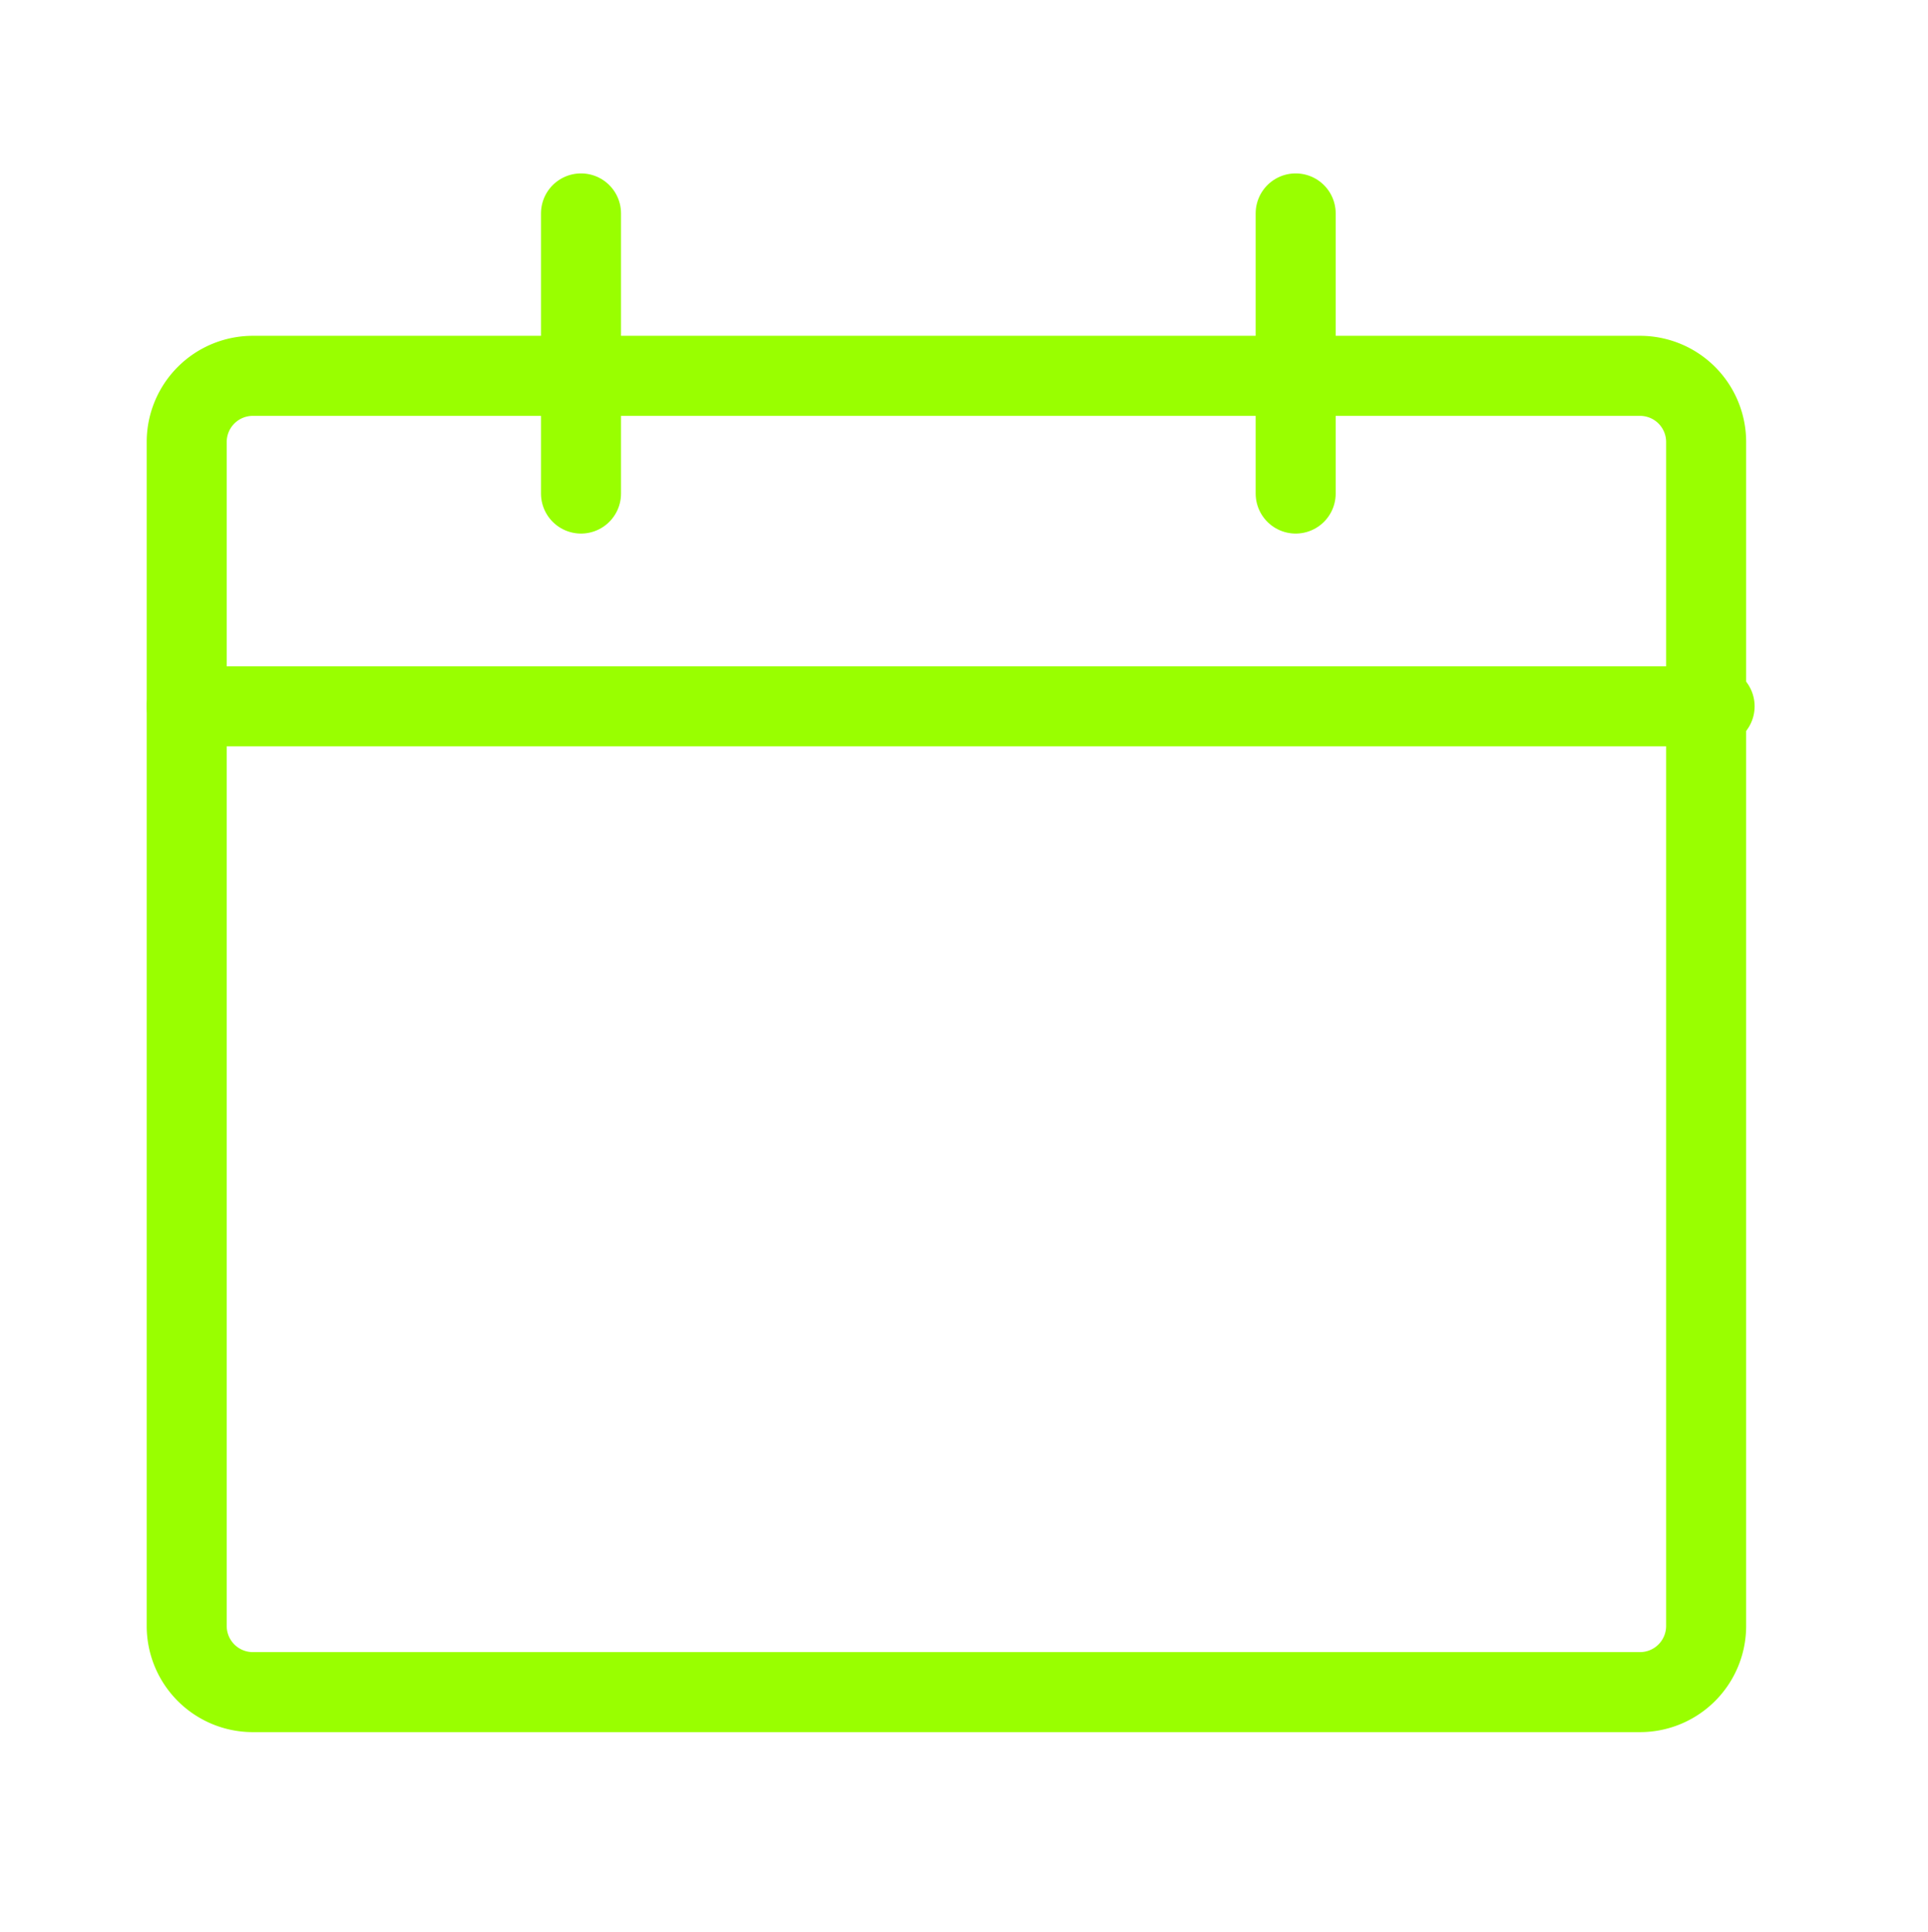
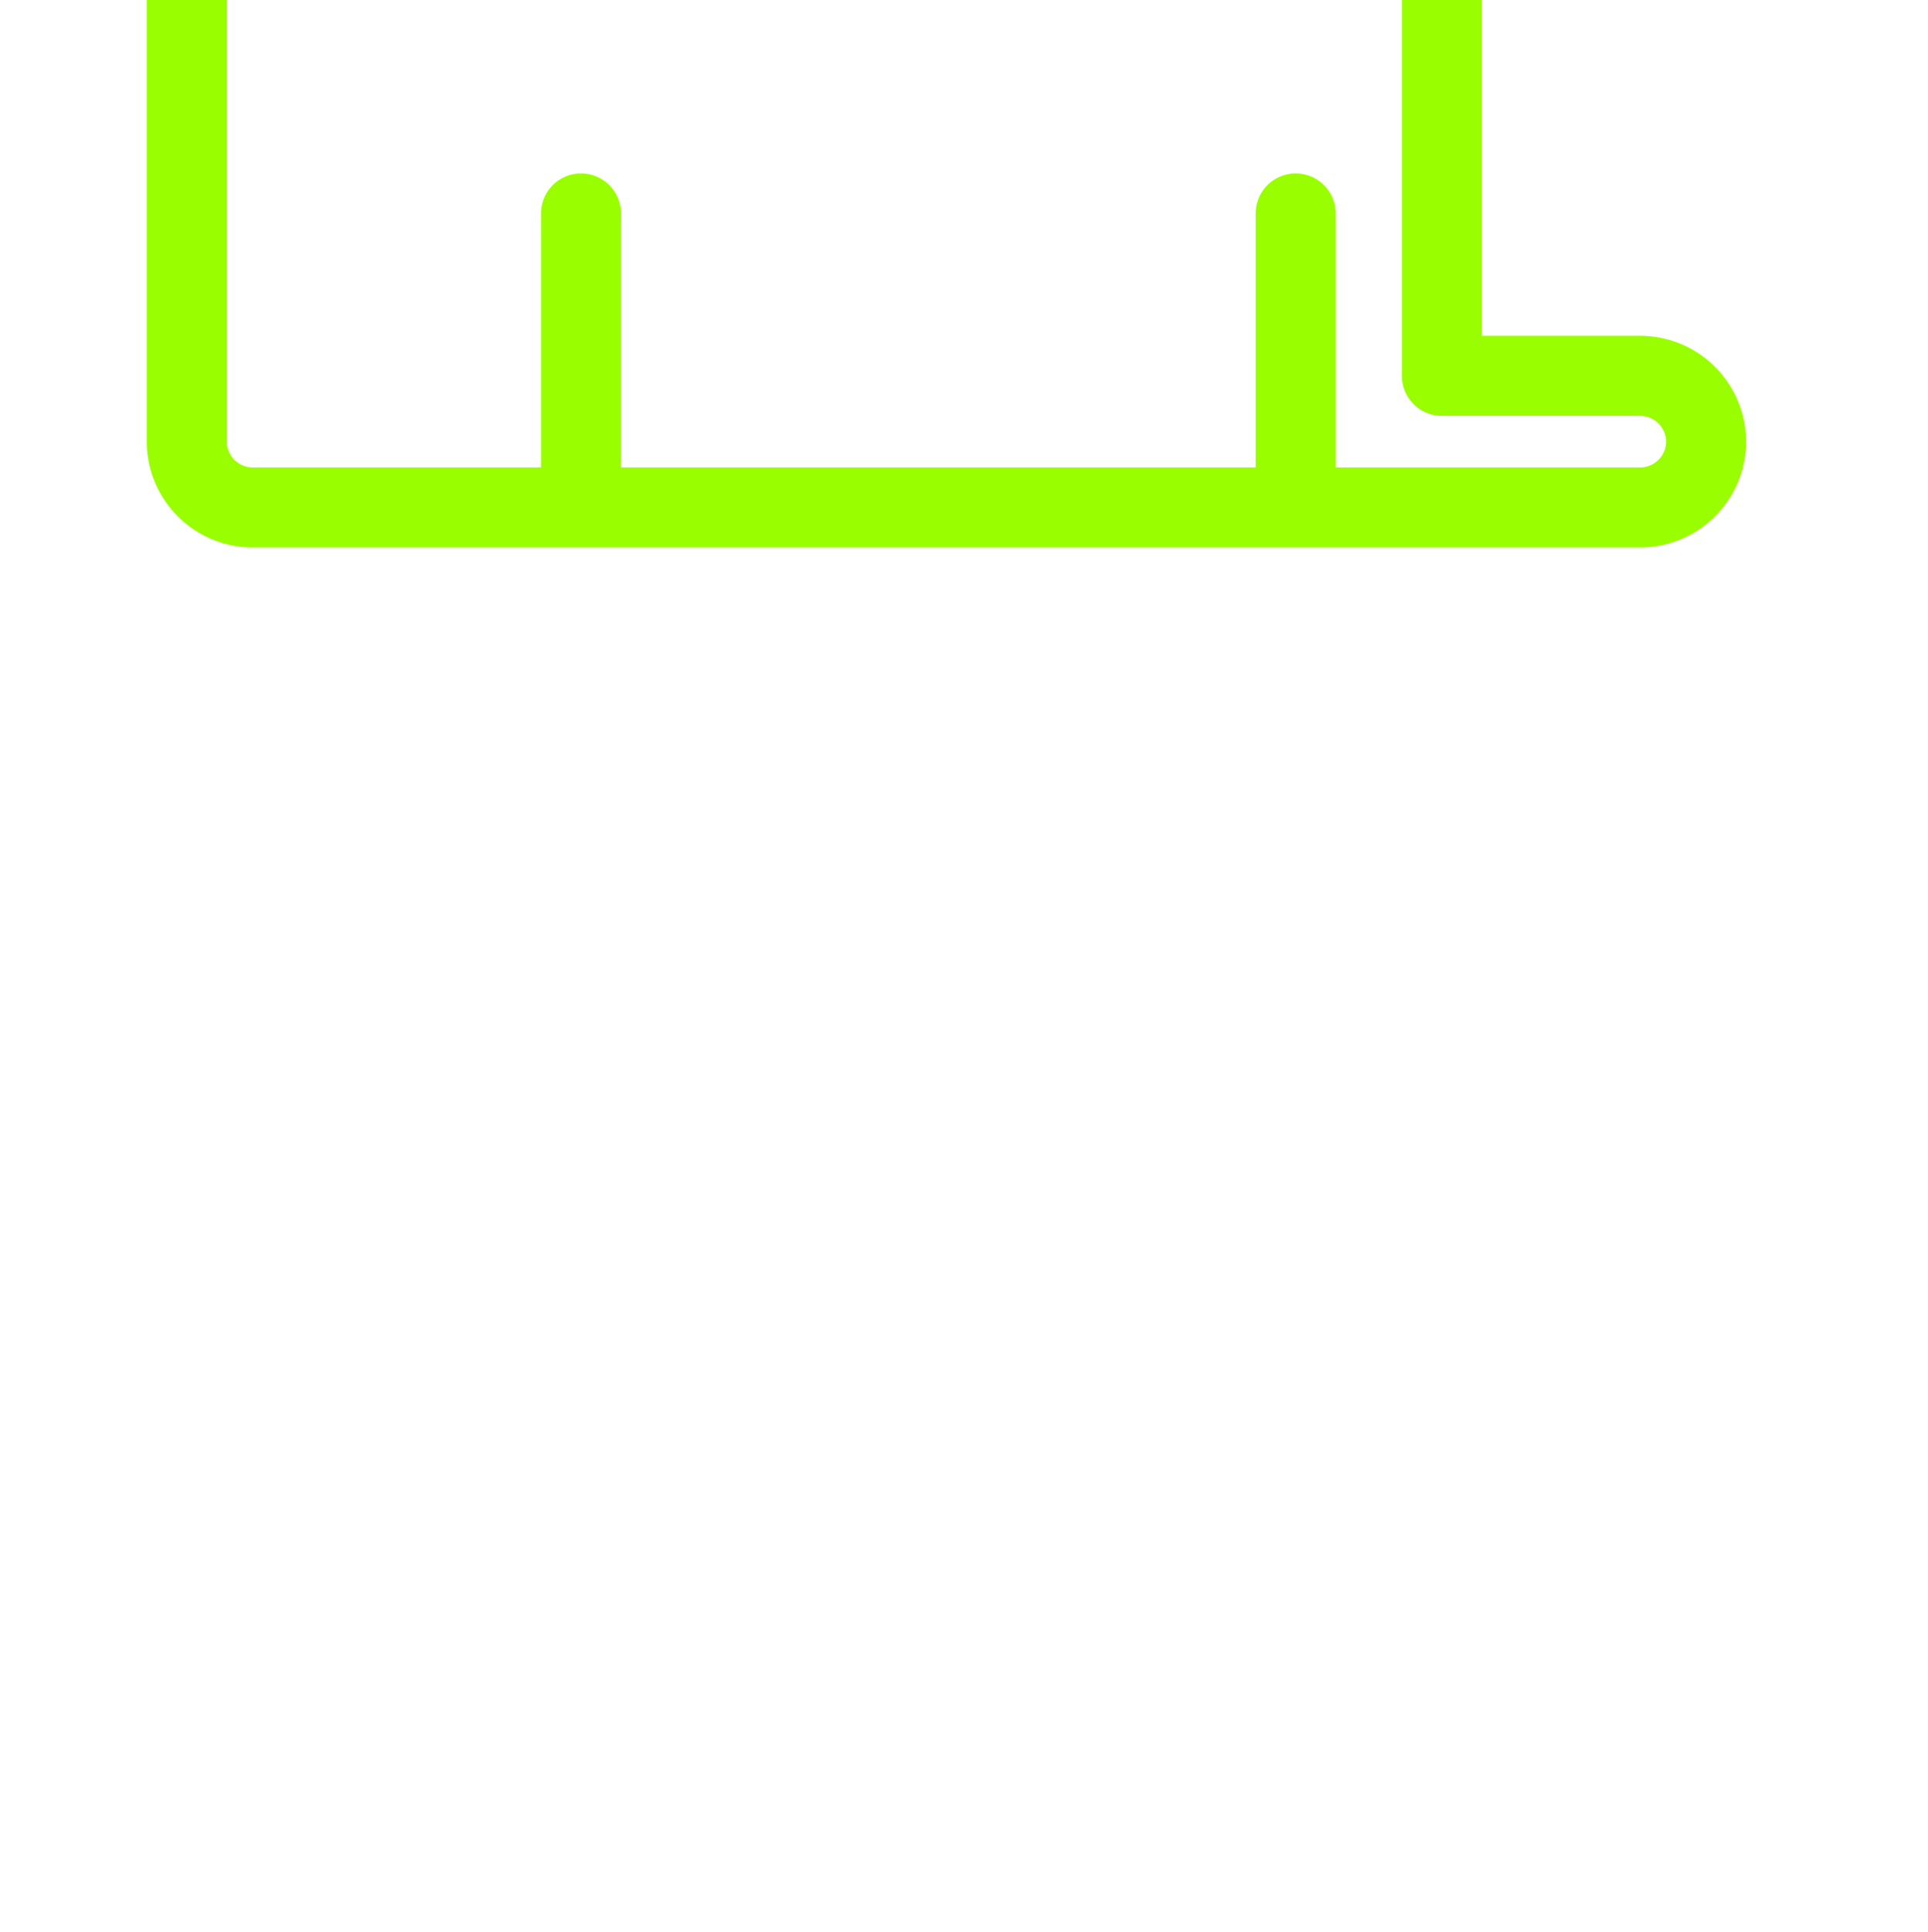
<svg xmlns="http://www.w3.org/2000/svg" width="72.281" height="72.433" viewBox="0 0 72.281 72.433">
  <g id="Group_710" data-name="Group 710" transform="translate(21854 7922)">
    <rect id="Rectangle_276" data-name="Rectangle 276" width="72.281" height="72.433" transform="translate(-21854 -7922)" fill="none" />
    <g id="Group_457" data-name="Group 457" transform="translate(-22135.5 -8874.588)">
-       <path id="Path_11" data-name="Path 11" d="M335.556,963.5h7.43a2.479,2.479,0,0,1,2.477,2.467v44.41a2.479,2.479,0,0,1-2.477,2.467H290.977a2.479,2.479,0,0,1-2.477-2.467v-44.41a2.479,2.479,0,0,1,2.477-2.467h44.579Z" transform="translate(0 3.177)" fill="none" stroke="#9f0" stroke-linecap="round" stroke-linejoin="round" stroke-width="3" />
+       <path id="Path_11" data-name="Path 11" d="M335.556,963.5h7.43a2.479,2.479,0,0,1,2.477,2.467a2.479,2.479,0,0,1-2.477,2.467H290.977a2.479,2.479,0,0,1-2.477-2.467v-44.41a2.479,2.479,0,0,1,2.477-2.467h44.579Z" transform="translate(0 3.177)" fill="none" stroke="#9f0" stroke-linecap="round" stroke-linejoin="round" stroke-width="3" />
      <line id="Line_4" data-name="Line 4" y2="10.502" transform="translate(303.282 960.588)" fill="none" stroke="#9f0" stroke-linecap="round" stroke-linejoin="round" stroke-width="3" />
      <line id="Line_5" data-name="Line 5" y2="10.502" transform="translate(330.075 960.588)" fill="none" stroke="#9f0" stroke-linecap="round" stroke-linejoin="round" stroke-width="3" />
-       <line id="Line_6" data-name="Line 6" x2="57.281" transform="translate(288.5 979.066)" fill="none" stroke="#9f0" stroke-linecap="round" stroke-linejoin="round" stroke-width="3" />
    </g>
  </g>
</svg>